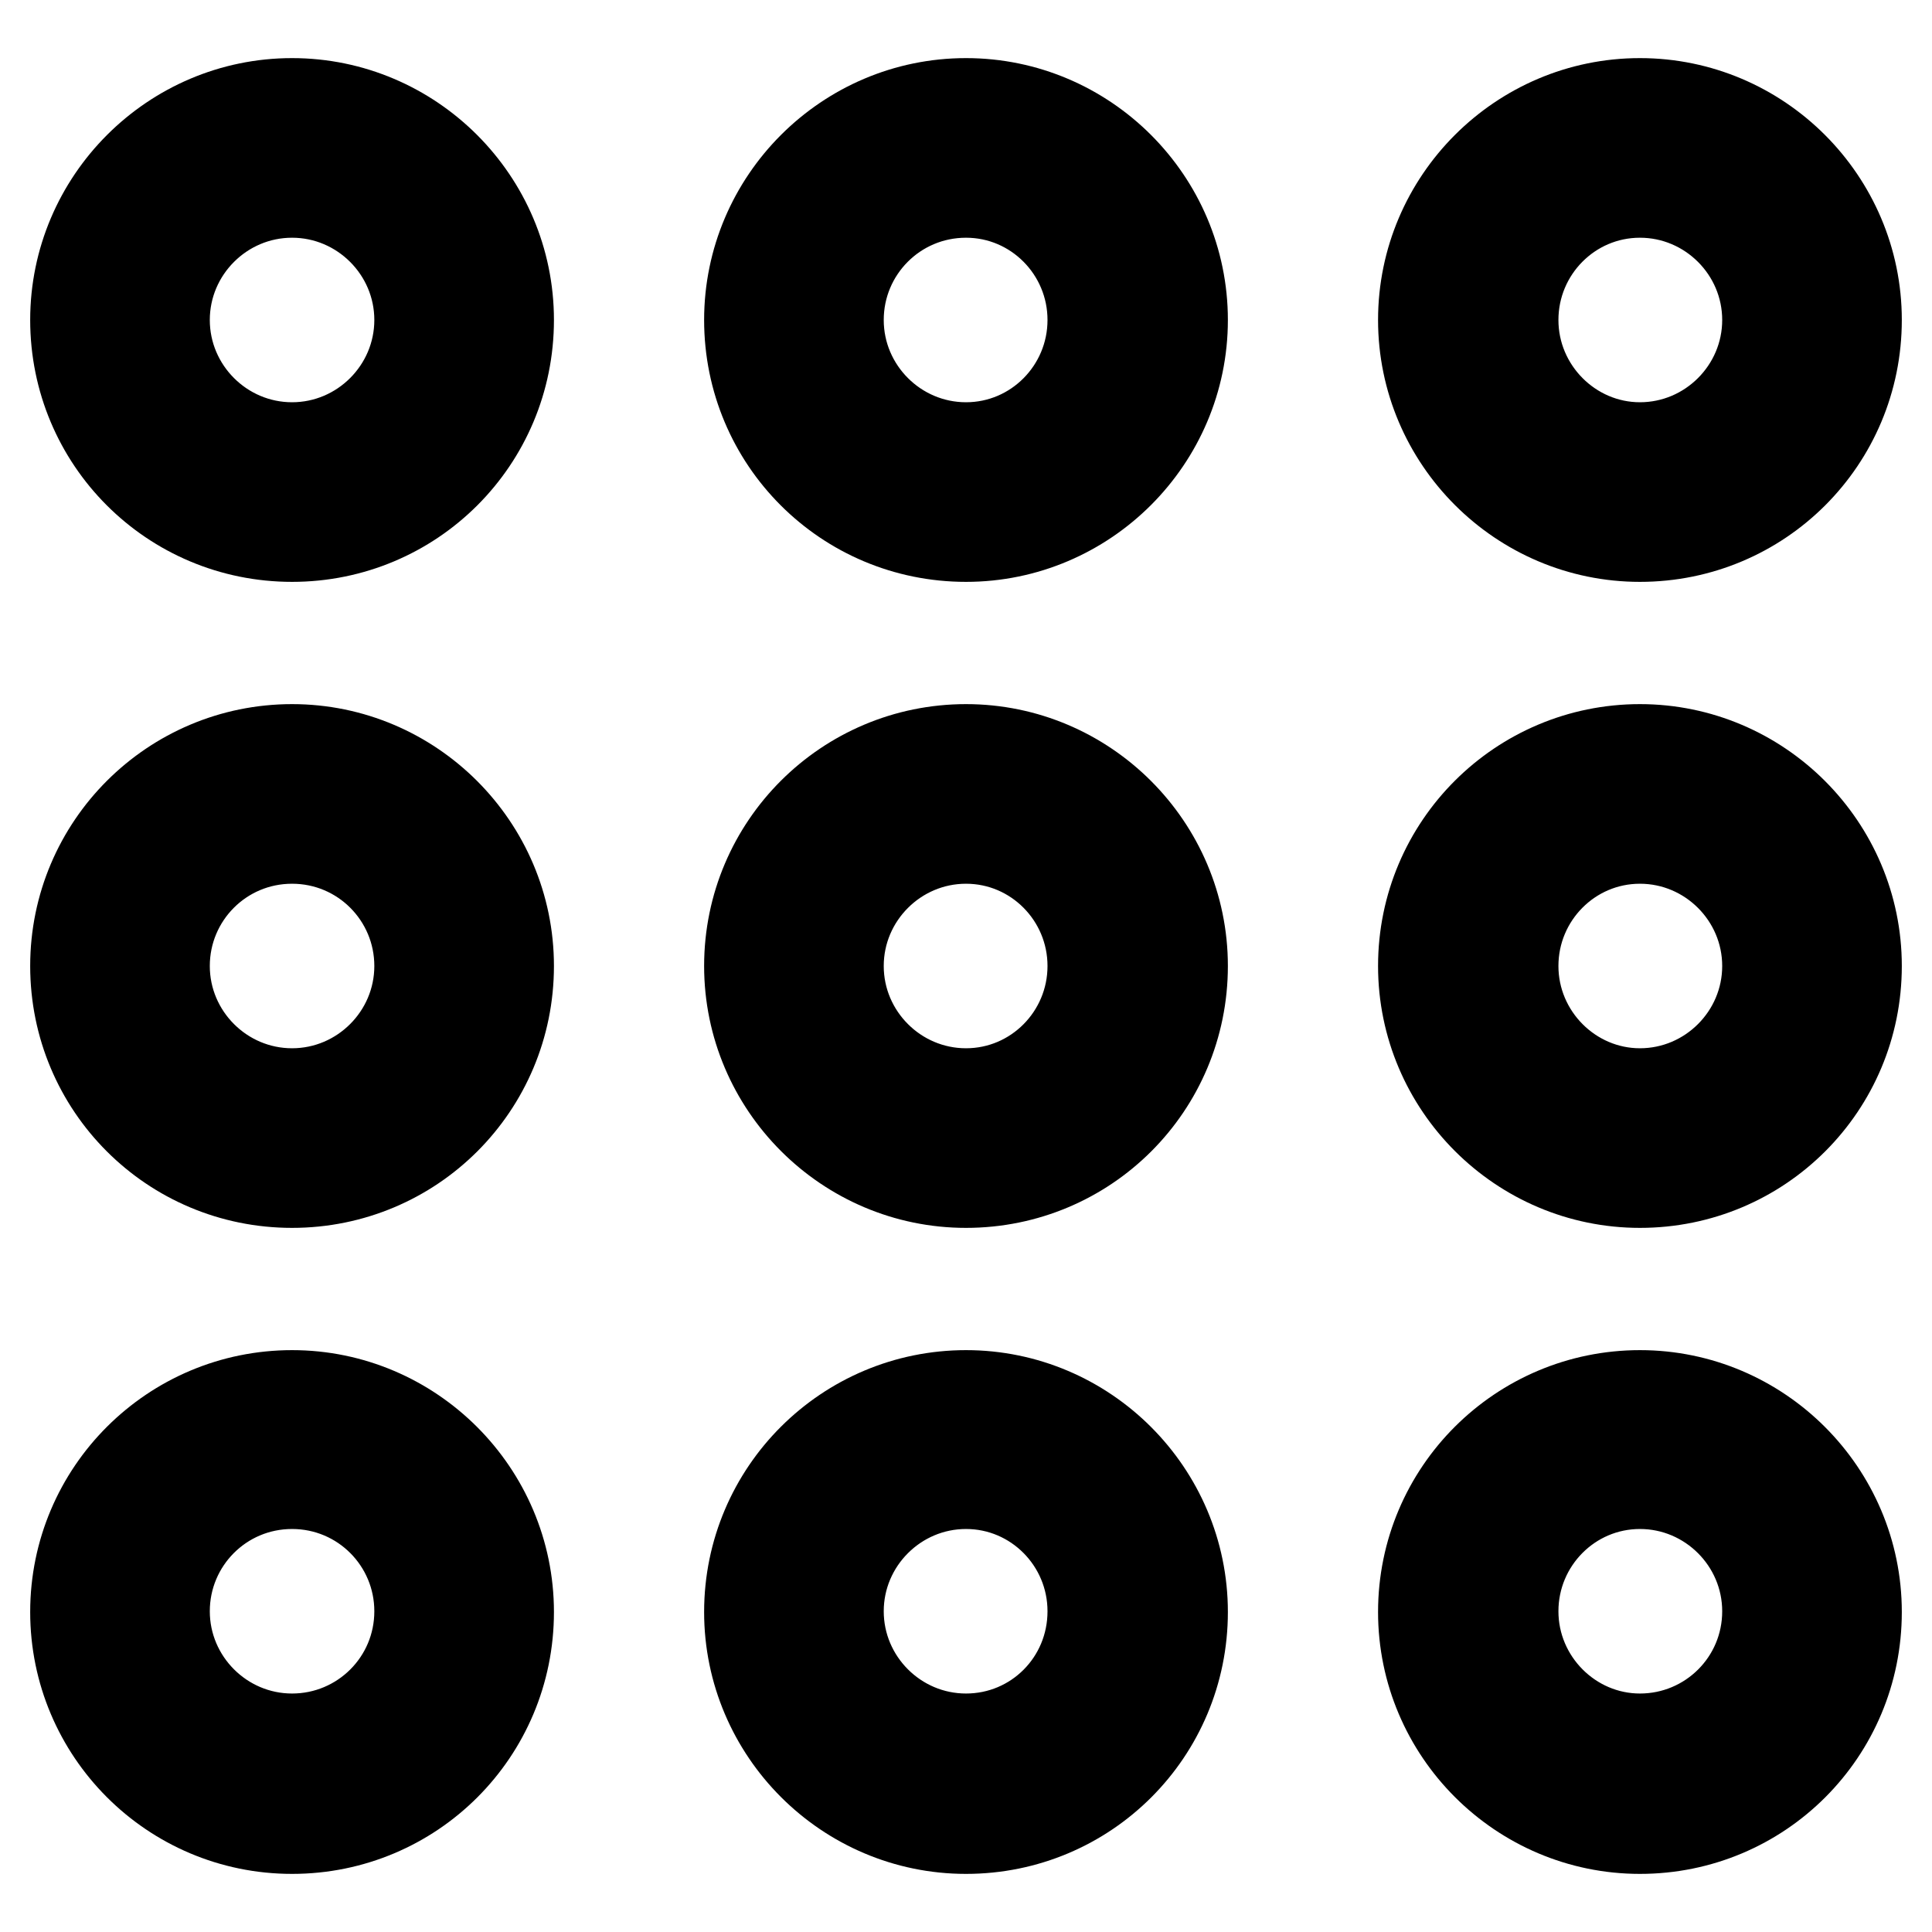
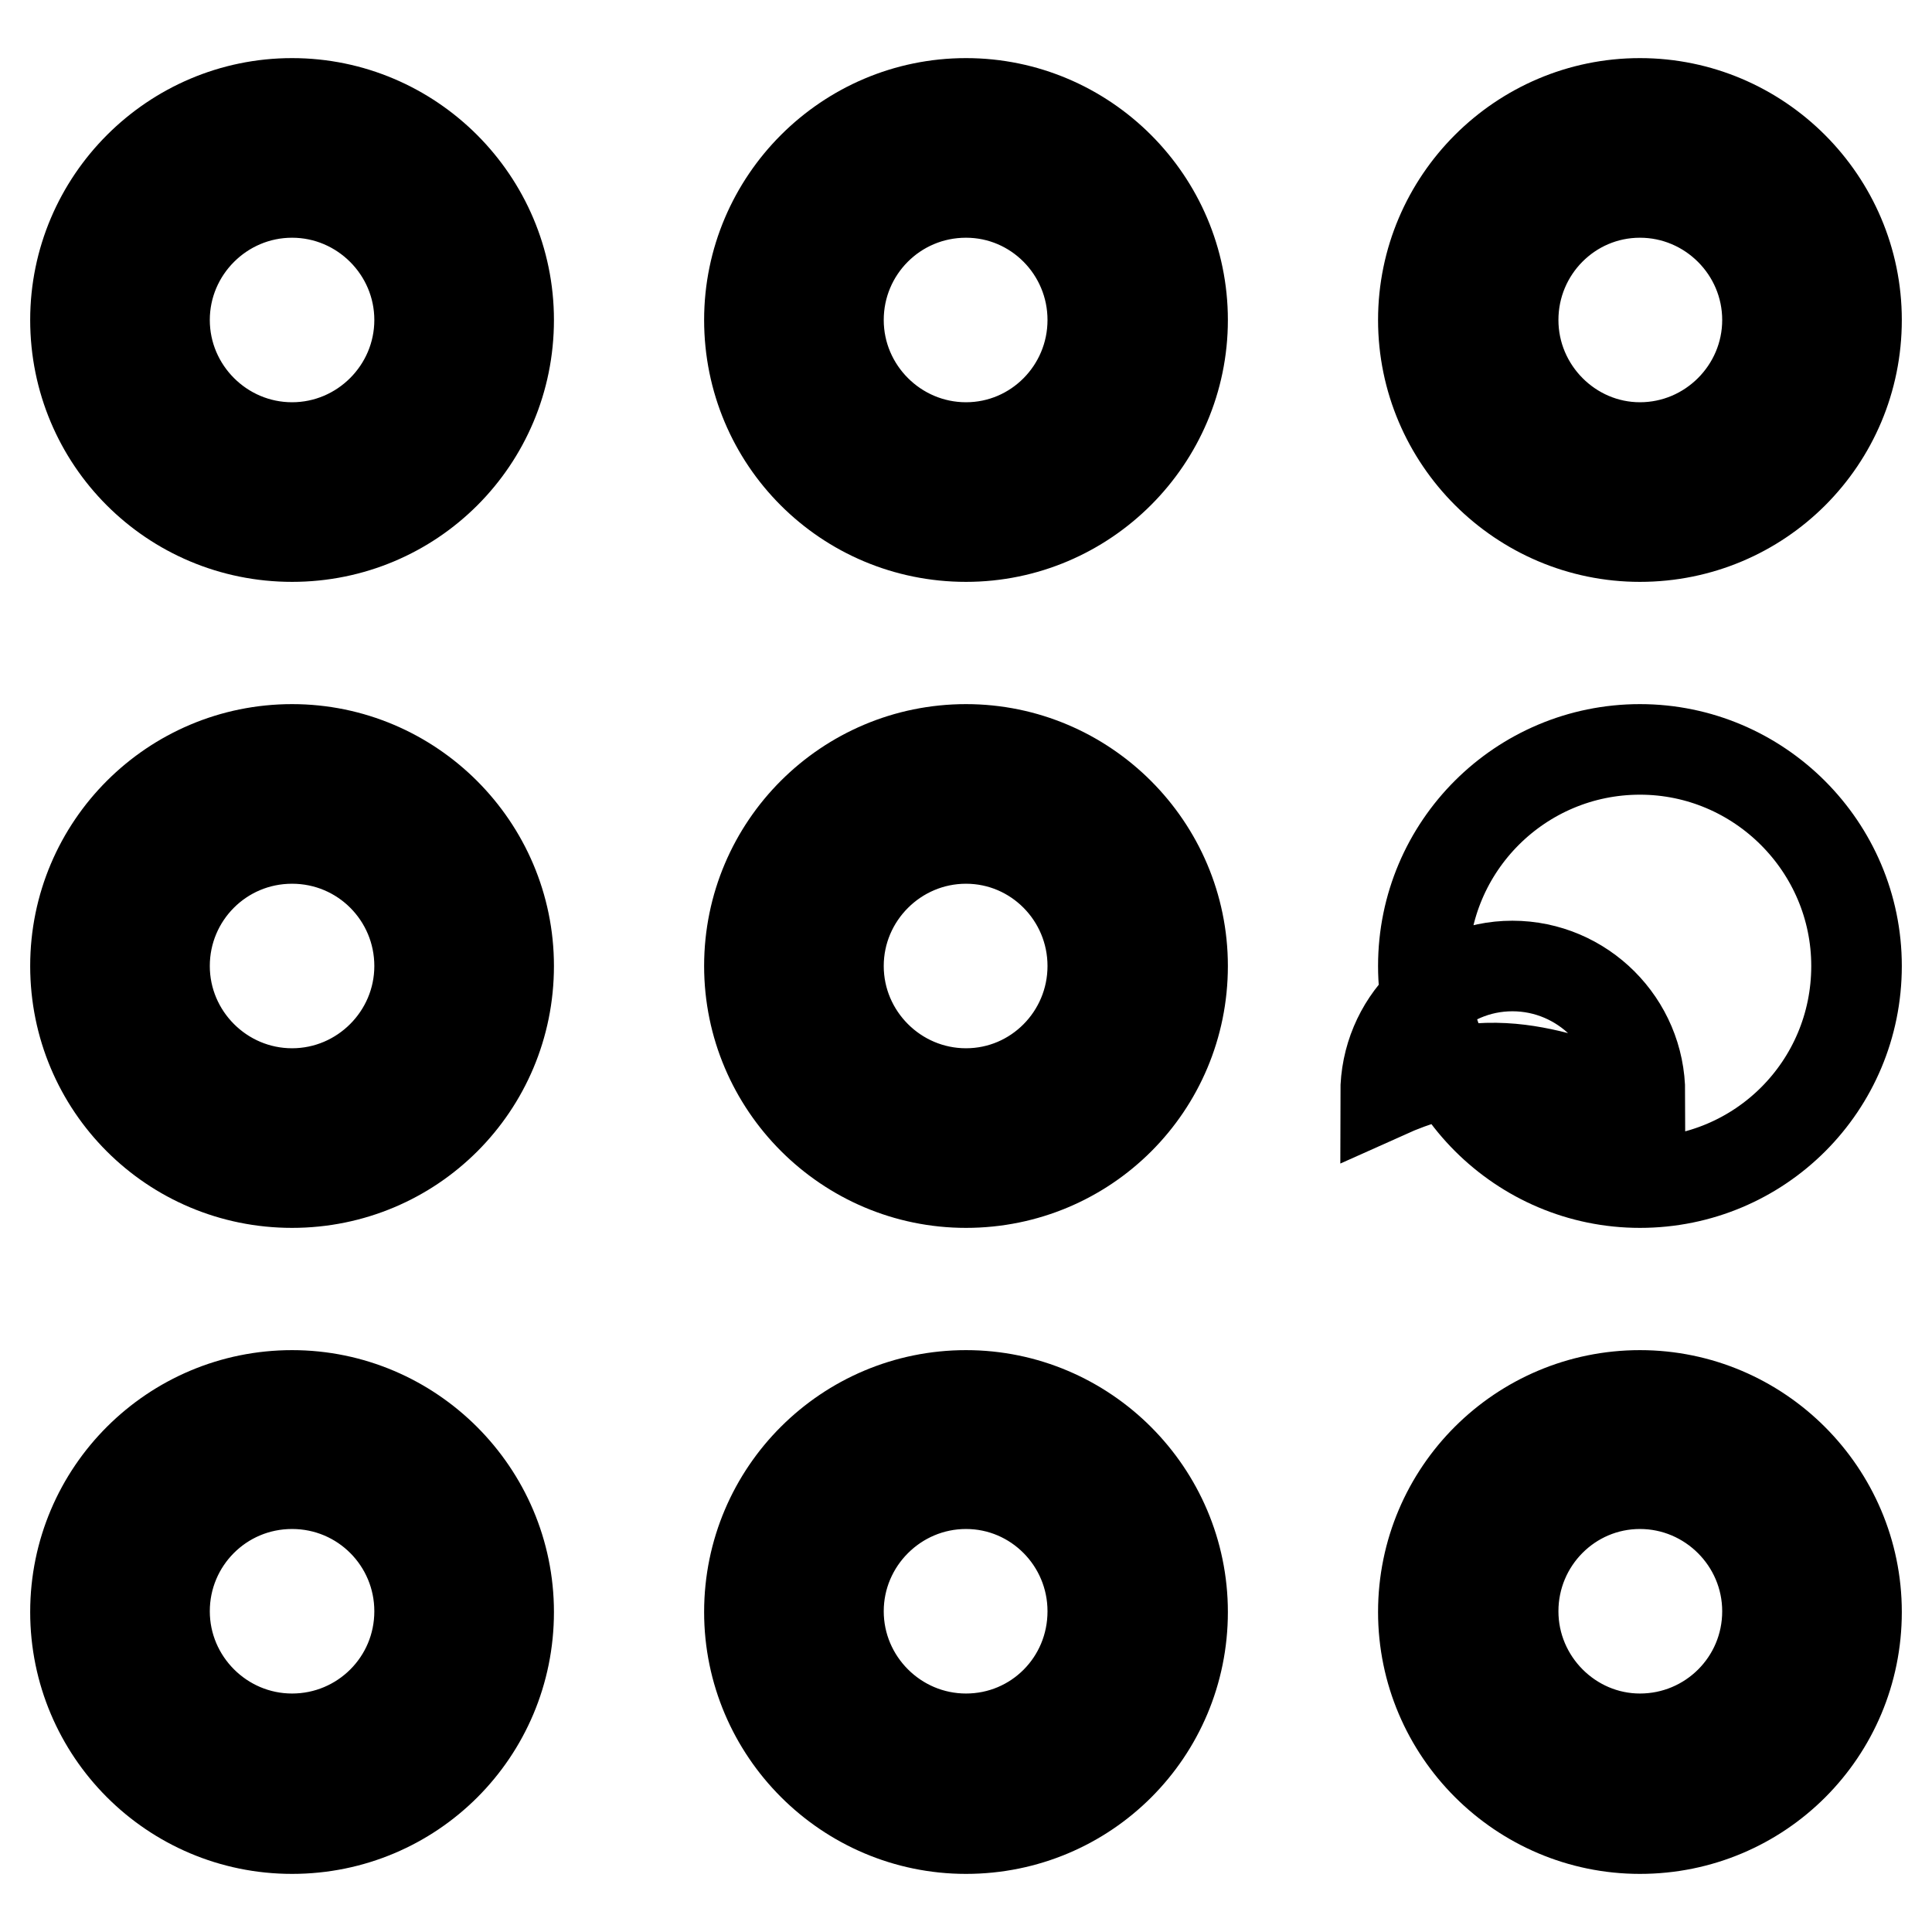
<svg xmlns="http://www.w3.org/2000/svg" version="1.1" x="0px" y="0px" viewBox="0 0 256 256" enable-background="new 0 0 256 256" xml:space="preserve">
  <g>
-     <path stroke-width="12" fill-opacity="0" stroke="#000000" d="M128,13.7c-15.8,0-28.7,12.9-28.7,28.7c0,15.9,12.8,28.7,28.7,28.7c15.8,0,28.7-12.9,28.7-28.7 C156.7,26.6,143.8,13.7,128,13.7z M128,59.3c-9.3,0-16.9-7.6-16.9-16.9c0-9.3,7.5-16.9,16.9-16.9c9.3,0,16.8,7.6,16.8,16.9 C144.8,51.7,137.3,59.3,128,59.3z M217.3,13.7c15.8,0,28.7,12.9,28.7,28.7c0,15.9-12.8,28.7-28.7,28.7c-15.8,0-28.7-12.9-28.7-28.7 C188.6,26.6,201.5,13.7,217.3,13.7z M217.3,59.3c9.3,0,16.9-7.6,16.9-16.9c0-9.3-7.6-16.9-16.9-16.9c-9.3,0-16.8,7.6-16.8,16.9 C200.5,51.7,208.1,59.3,217.3,59.3z M38.7,13.7c15.8,0,28.7,12.9,28.7,28.7c0,15.9-12.8,28.7-28.7,28.7S10,58.3,10,42.4 C10,26.6,22.9,13.7,38.7,13.7z M38.7,59.3c9.3,0,16.9-7.6,16.9-16.9c0-9.3-7.6-16.9-16.9-16.9s-16.9,7.6-16.9,16.9 C21.8,51.7,29.4,59.3,38.7,59.3z M128,99.3c15.8,0,28.7,12.9,28.7,28.7c0,15.9-12.8,28.7-28.7,28.7c-15.8,0-28.7-12.9-28.7-28.7 C99.3,112.1,112.2,99.3,128,99.3z M128,144.9c9.3,0,16.8-7.6,16.8-16.9c0-9.3-7.5-16.9-16.8-16.9c-9.3,0-16.9,7.6-16.9,16.9 C111.1,137.3,118.7,144.9,128,144.9z M217.3,99.3c15.8,0,28.7,12.9,28.7,28.7c0,15.9-12.8,28.7-28.7,28.7 c-15.8,0-28.7-12.9-28.7-28.7C188.6,112.1,201.5,99.3,217.3,99.3z M217.3,144.9c9.3,0,16.9-7.6,16.9-16.9c0-9.3-7.6-16.9-16.9-16.9 c-9.3,0-16.8,7.6-16.8,16.9C200.5,137.3,208.1,144.9,217.3,144.9z M38.7,99.3c15.8,0,28.7,12.9,28.7,28.7 c0,15.9-12.8,28.7-28.7,28.7C22.8,156.7,10,143.9,10,128C10,112.1,22.9,99.3,38.7,99.3z M38.7,144.9c9.3,0,16.9-7.6,16.9-16.9 c0-9.3-7.5-16.9-16.9-16.9s-16.9,7.6-16.9,16.9C21.8,137.3,29.4,144.9,38.7,144.9z M128,184.9c15.8,0,28.7,12.9,28.7,28.7 c0,15.9-12.8,28.7-28.7,28.7c-15.8,0-28.7-12.9-28.7-28.7C99.3,197.7,112.2,184.9,128,184.9z M128,230.4c9.3,0,16.8-7.5,16.8-16.9 c0-9.3-7.5-16.9-16.8-16.9c-9.3,0-16.9,7.6-16.9,16.9C111.1,222.8,118.7,230.4,128,230.4z M217.3,184.9c15.8,0,28.7,12.9,28.7,28.7 c0,15.9-12.8,28.7-28.7,28.7c-15.8,0-28.7-12.9-28.7-28.7C188.6,197.7,201.5,184.9,217.3,184.9z M217.3,230.4 c9.3,0,16.9-7.5,16.9-16.9c0-9.3-7.6-16.9-16.9-16.9c-9.3,0-16.8,7.6-16.8,16.9C200.5,222.8,208.1,230.4,217.3,230.4z M38.7,184.9 c15.8,0,28.7,12.9,28.7,28.7c0,15.9-12.8,28.7-28.7,28.7S10,229.4,10,213.6C10,197.7,22.9,184.9,38.7,184.9z M38.7,230.4 c9.3,0,16.9-7.5,16.9-16.9c0-9.3-7.5-16.9-16.9-16.9s-16.9,7.6-16.9,16.9C21.8,222.8,29.4,230.4,38.7,230.4z" />
+     <path stroke-width="12" fill-opacity="0" stroke="#000000" d="M128,13.7c-15.8,0-28.7,12.9-28.7,28.7c0,15.9,12.8,28.7,28.7,28.7c15.8,0,28.7-12.9,28.7-28.7 C156.7,26.6,143.8,13.7,128,13.7z M128,59.3c-9.3,0-16.9-7.6-16.9-16.9c0-9.3,7.5-16.9,16.9-16.9c9.3,0,16.8,7.6,16.8,16.9 C144.8,51.7,137.3,59.3,128,59.3z M217.3,13.7c15.8,0,28.7,12.9,28.7,28.7c0,15.9-12.8,28.7-28.7,28.7c-15.8,0-28.7-12.9-28.7-28.7 C188.6,26.6,201.5,13.7,217.3,13.7z M217.3,59.3c9.3,0,16.9-7.6,16.9-16.9c0-9.3-7.6-16.9-16.9-16.9c-9.3,0-16.8,7.6-16.8,16.9 C200.5,51.7,208.1,59.3,217.3,59.3z M38.7,13.7c15.8,0,28.7,12.9,28.7,28.7c0,15.9-12.8,28.7-28.7,28.7S10,58.3,10,42.4 C10,26.6,22.9,13.7,38.7,13.7z M38.7,59.3c9.3,0,16.9-7.6,16.9-16.9c0-9.3-7.6-16.9-16.9-16.9s-16.9,7.6-16.9,16.9 C21.8,51.7,29.4,59.3,38.7,59.3z M128,99.3c15.8,0,28.7,12.9,28.7,28.7c0,15.9-12.8,28.7-28.7,28.7c-15.8,0-28.7-12.9-28.7-28.7 C99.3,112.1,112.2,99.3,128,99.3z M128,144.9c9.3,0,16.8-7.6,16.8-16.9c0-9.3-7.5-16.9-16.8-16.9c-9.3,0-16.9,7.6-16.9,16.9 C111.1,137.3,118.7,144.9,128,144.9z M217.3,99.3c15.8,0,28.7,12.9,28.7,28.7c0,15.9-12.8,28.7-28.7,28.7 c-15.8,0-28.7-12.9-28.7-28.7C188.6,112.1,201.5,99.3,217.3,99.3z M217.3,144.9c0-9.3-7.6-16.9-16.9-16.9 c-9.3,0-16.8,7.6-16.8,16.9C200.5,137.3,208.1,144.9,217.3,144.9z M38.7,99.3c15.8,0,28.7,12.9,28.7,28.7 c0,15.9-12.8,28.7-28.7,28.7C22.8,156.7,10,143.9,10,128C10,112.1,22.9,99.3,38.7,99.3z M38.7,144.9c9.3,0,16.9-7.6,16.9-16.9 c0-9.3-7.5-16.9-16.9-16.9s-16.9,7.6-16.9,16.9C21.8,137.3,29.4,144.9,38.7,144.9z M128,184.9c15.8,0,28.7,12.9,28.7,28.7 c0,15.9-12.8,28.7-28.7,28.7c-15.8,0-28.7-12.9-28.7-28.7C99.3,197.7,112.2,184.9,128,184.9z M128,230.4c9.3,0,16.8-7.5,16.8-16.9 c0-9.3-7.5-16.9-16.8-16.9c-9.3,0-16.9,7.6-16.9,16.9C111.1,222.8,118.7,230.4,128,230.4z M217.3,184.9c15.8,0,28.7,12.9,28.7,28.7 c0,15.9-12.8,28.7-28.7,28.7c-15.8,0-28.7-12.9-28.7-28.7C188.6,197.7,201.5,184.9,217.3,184.9z M217.3,230.4 c9.3,0,16.9-7.5,16.9-16.9c0-9.3-7.6-16.9-16.9-16.9c-9.3,0-16.8,7.6-16.8,16.9C200.5,222.8,208.1,230.4,217.3,230.4z M38.7,184.9 c15.8,0,28.7,12.9,28.7,28.7c0,15.9-12.8,28.7-28.7,28.7S10,229.4,10,213.6C10,197.7,22.9,184.9,38.7,184.9z M38.7,230.4 c9.3,0,16.9-7.5,16.9-16.9c0-9.3-7.5-16.9-16.9-16.9s-16.9,7.6-16.9,16.9C21.8,222.8,29.4,230.4,38.7,230.4z" />
  </g>
</svg>